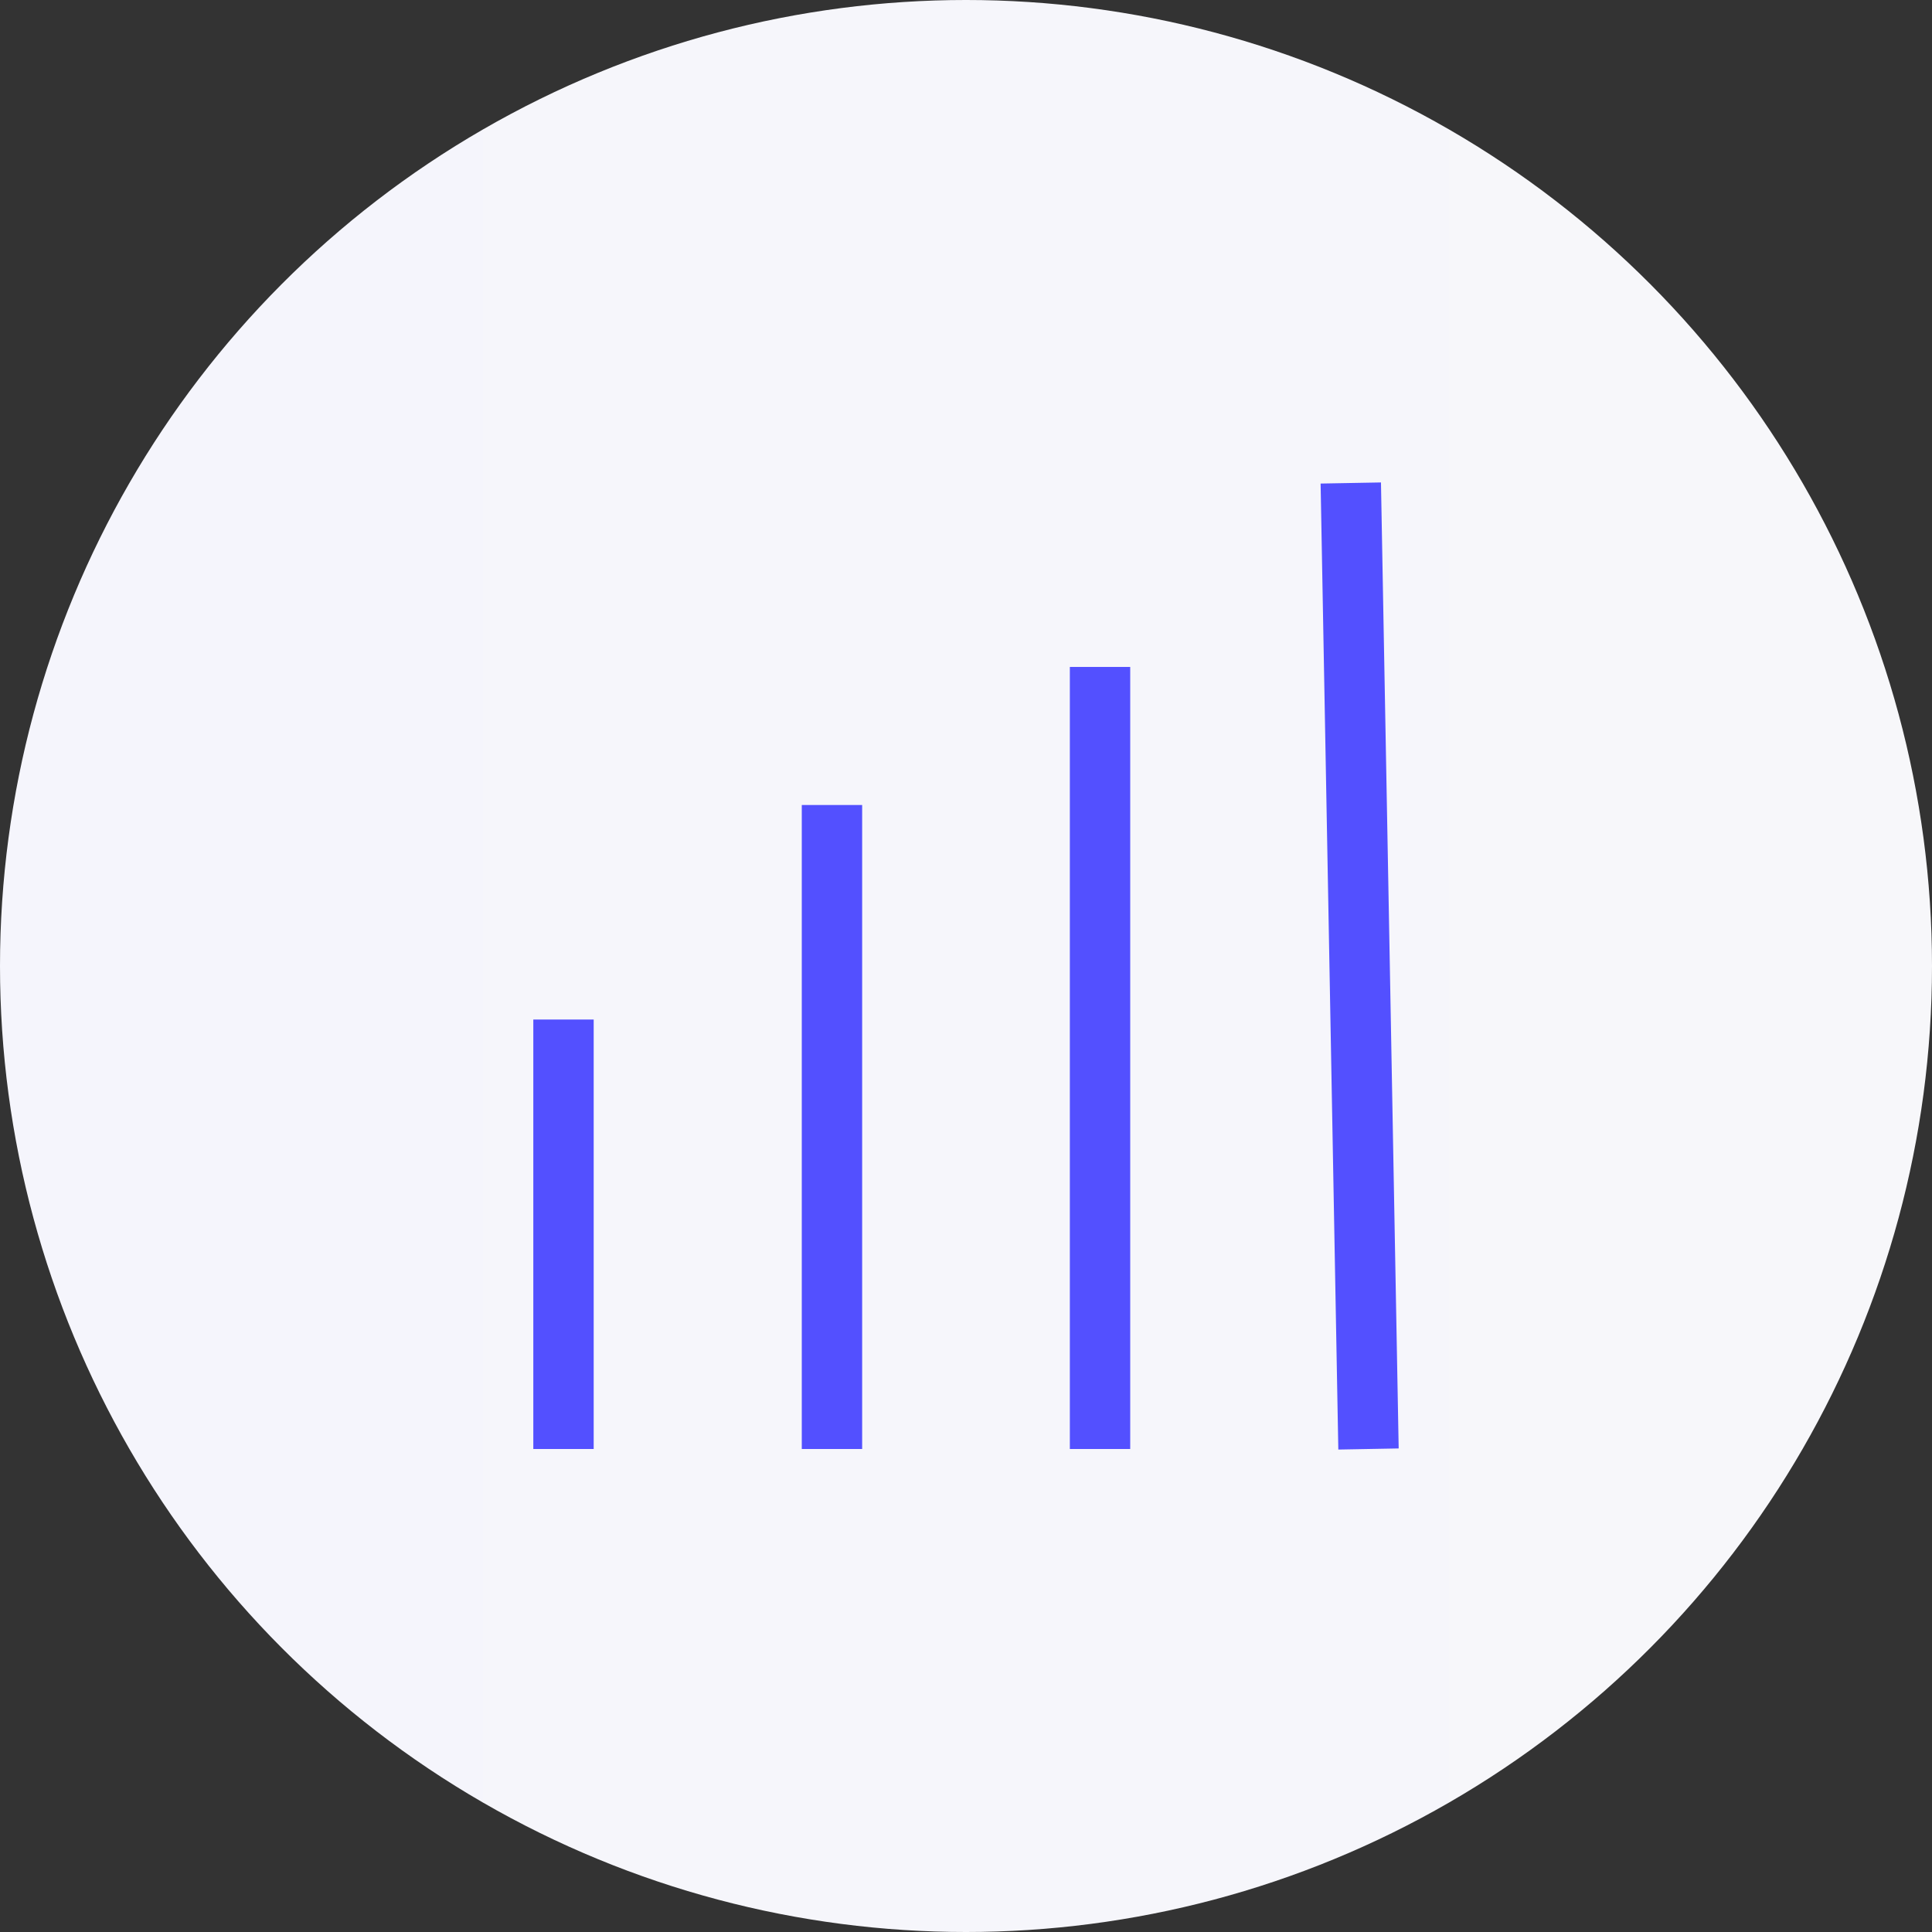
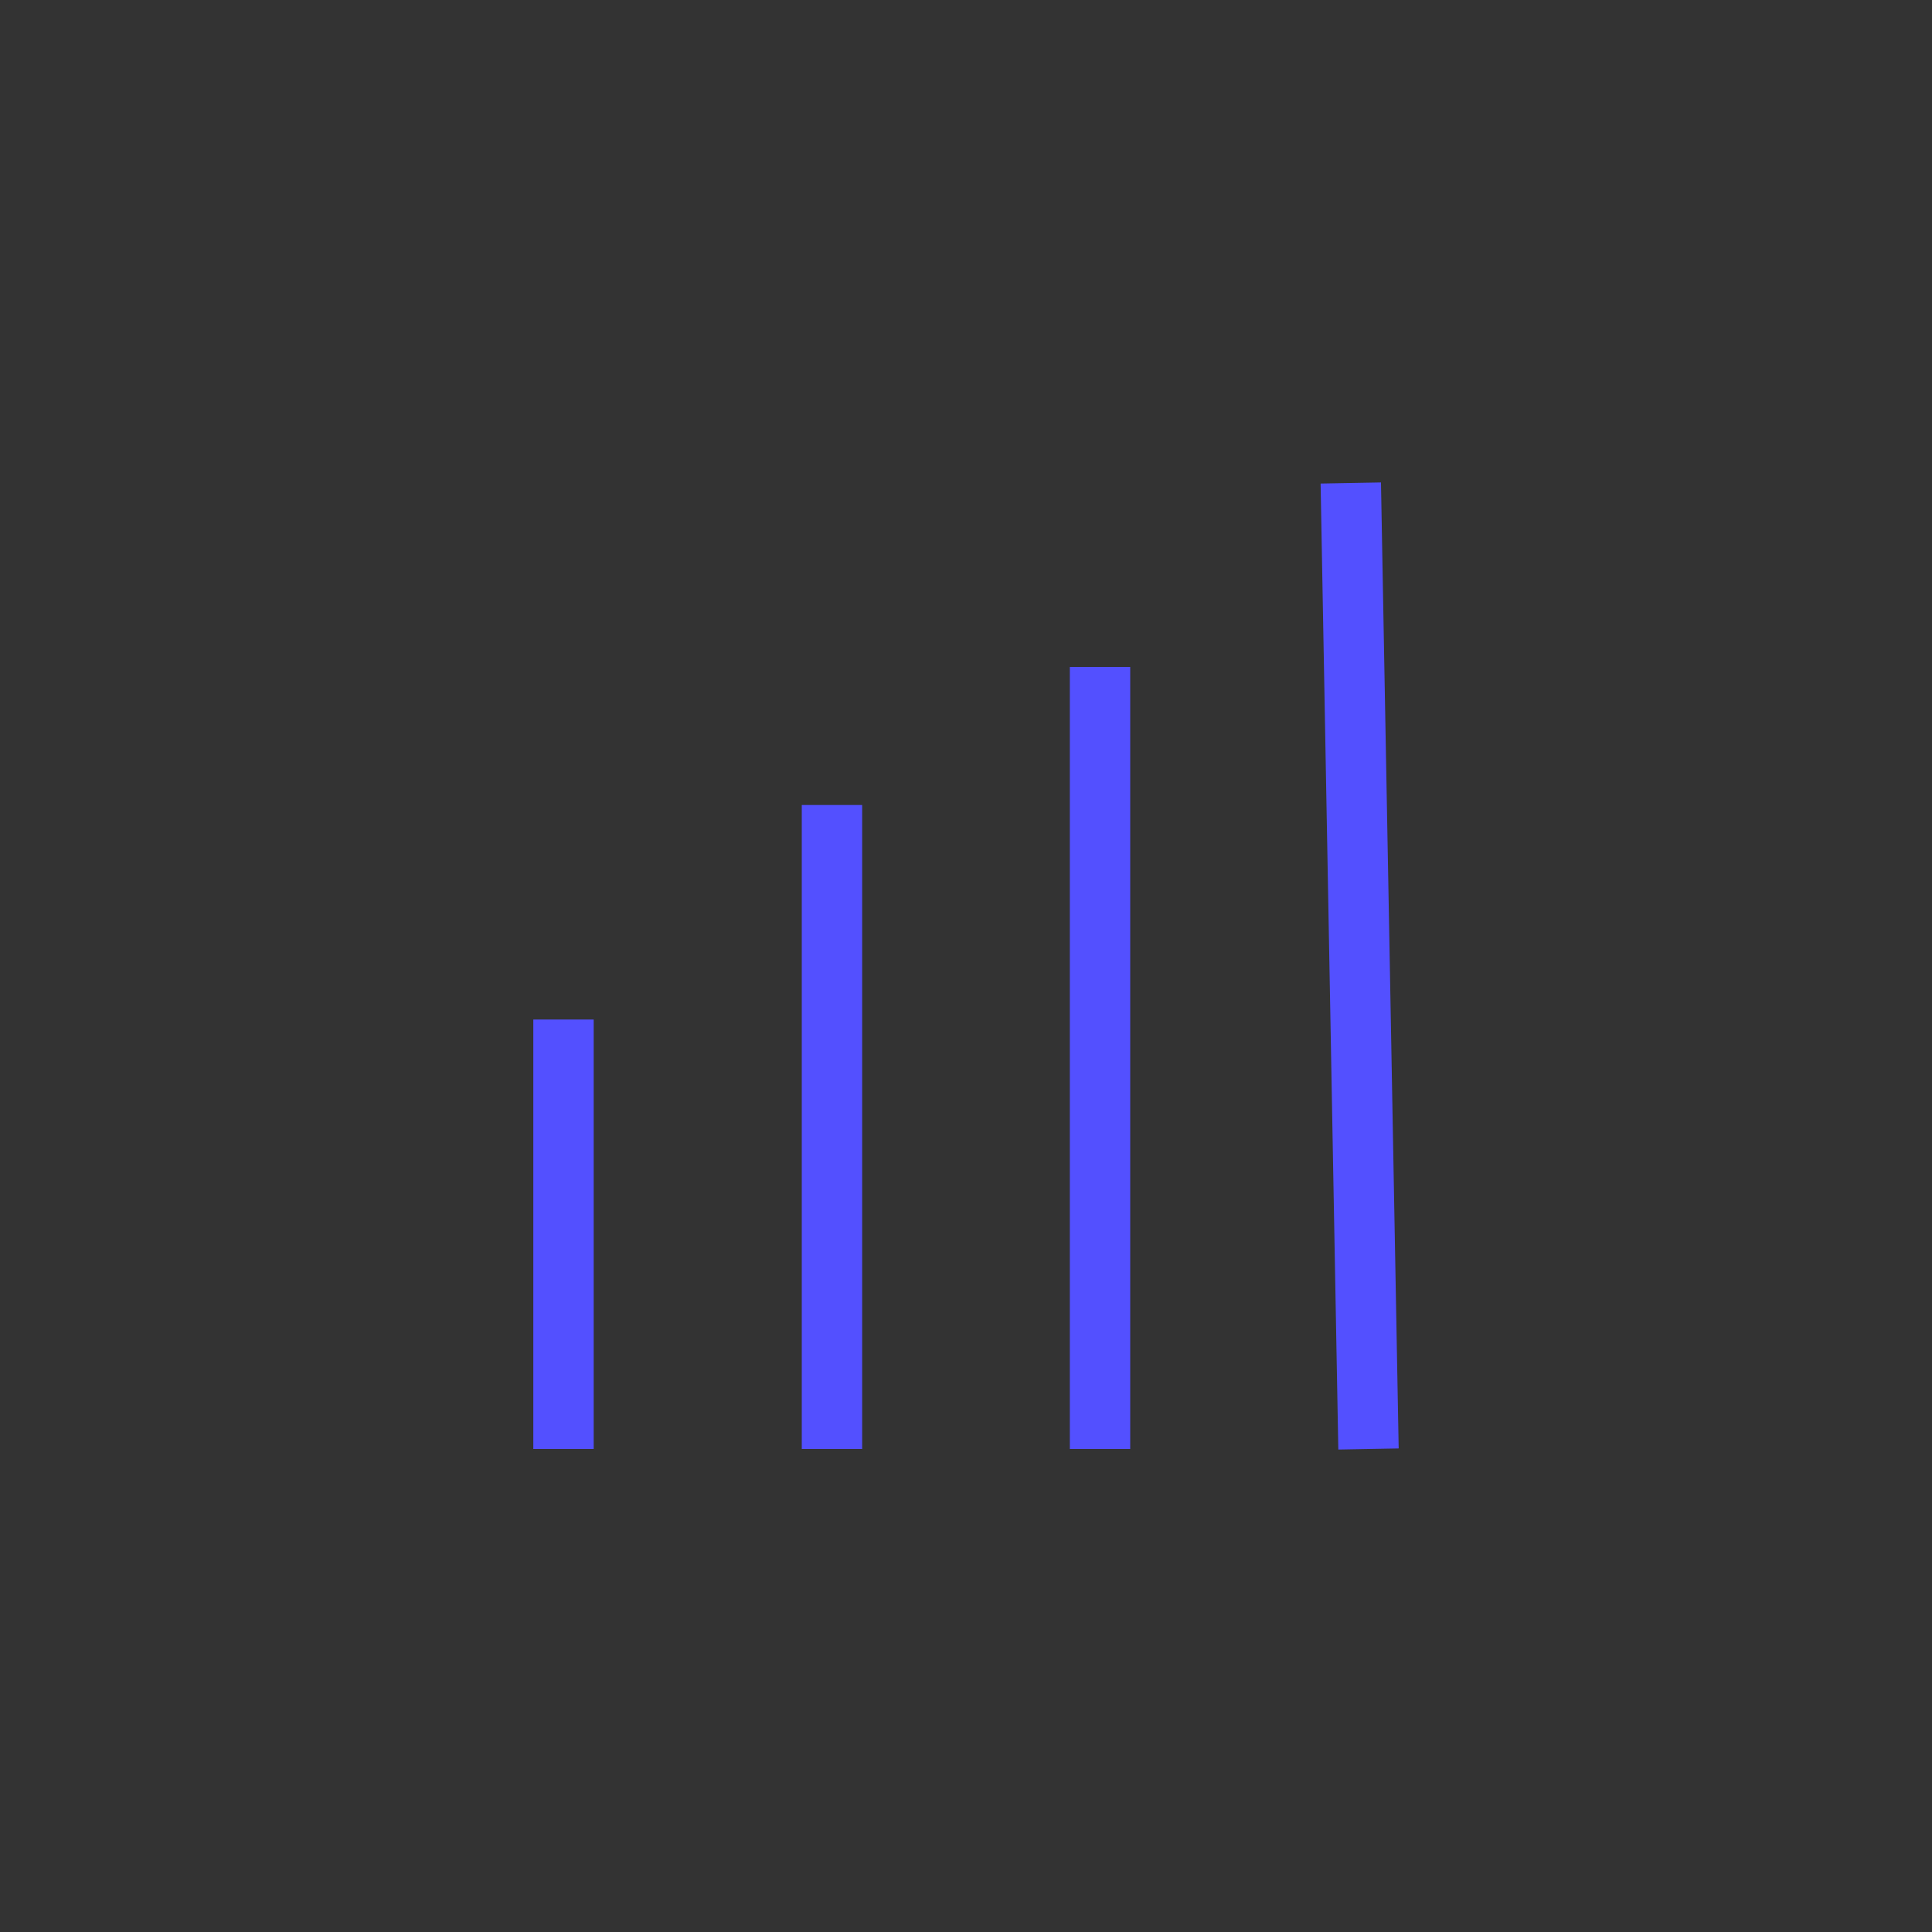
<svg xmlns="http://www.w3.org/2000/svg" id="Warstwa_1" data-name="Warstwa 1" viewBox="0 0 48 48">
  <rect x="0" y="0" width="48" height="48" fill="#333333" stroke="none" />
  <defs>
    <style> .cls-1 { fill: none; stroke: #5350ff; stroke-miterlimit: 10; stroke-width: 1.5px; } .cls-2 { fill: url(#Gradient_bez_nazwy_8); stroke-width: 0px; } </style>
    <linearGradient id="Gradient_bez_nazwy_8" data-name="Gradient bez nazwy 8" x1="0" y1="24" x2="48" y2="24" gradientUnits="userSpaceOnUse">
      <stop offset="0" stop-color="#f5f5fc" />
      <stop offset="1" stop-color="#f7f7fa" />
    </linearGradient>
  </defs>
-   <circle class="cls-2" cx="24" cy="24" r="24" />
  <g>
    <line class="cls-1" x1="20.67" y1="20" x2="20.67" y2="36" />
    <line class="cls-1" x1="27.33" y1="16.57" x2="27.33" y2="36" />
    <line class="cls-1" x1="14" y1="25.33" x2="14" y2="36" />
    <line class="cls-1" x1="33.56" y1="12" x2="34" y2="36" />
  </g>
</svg>